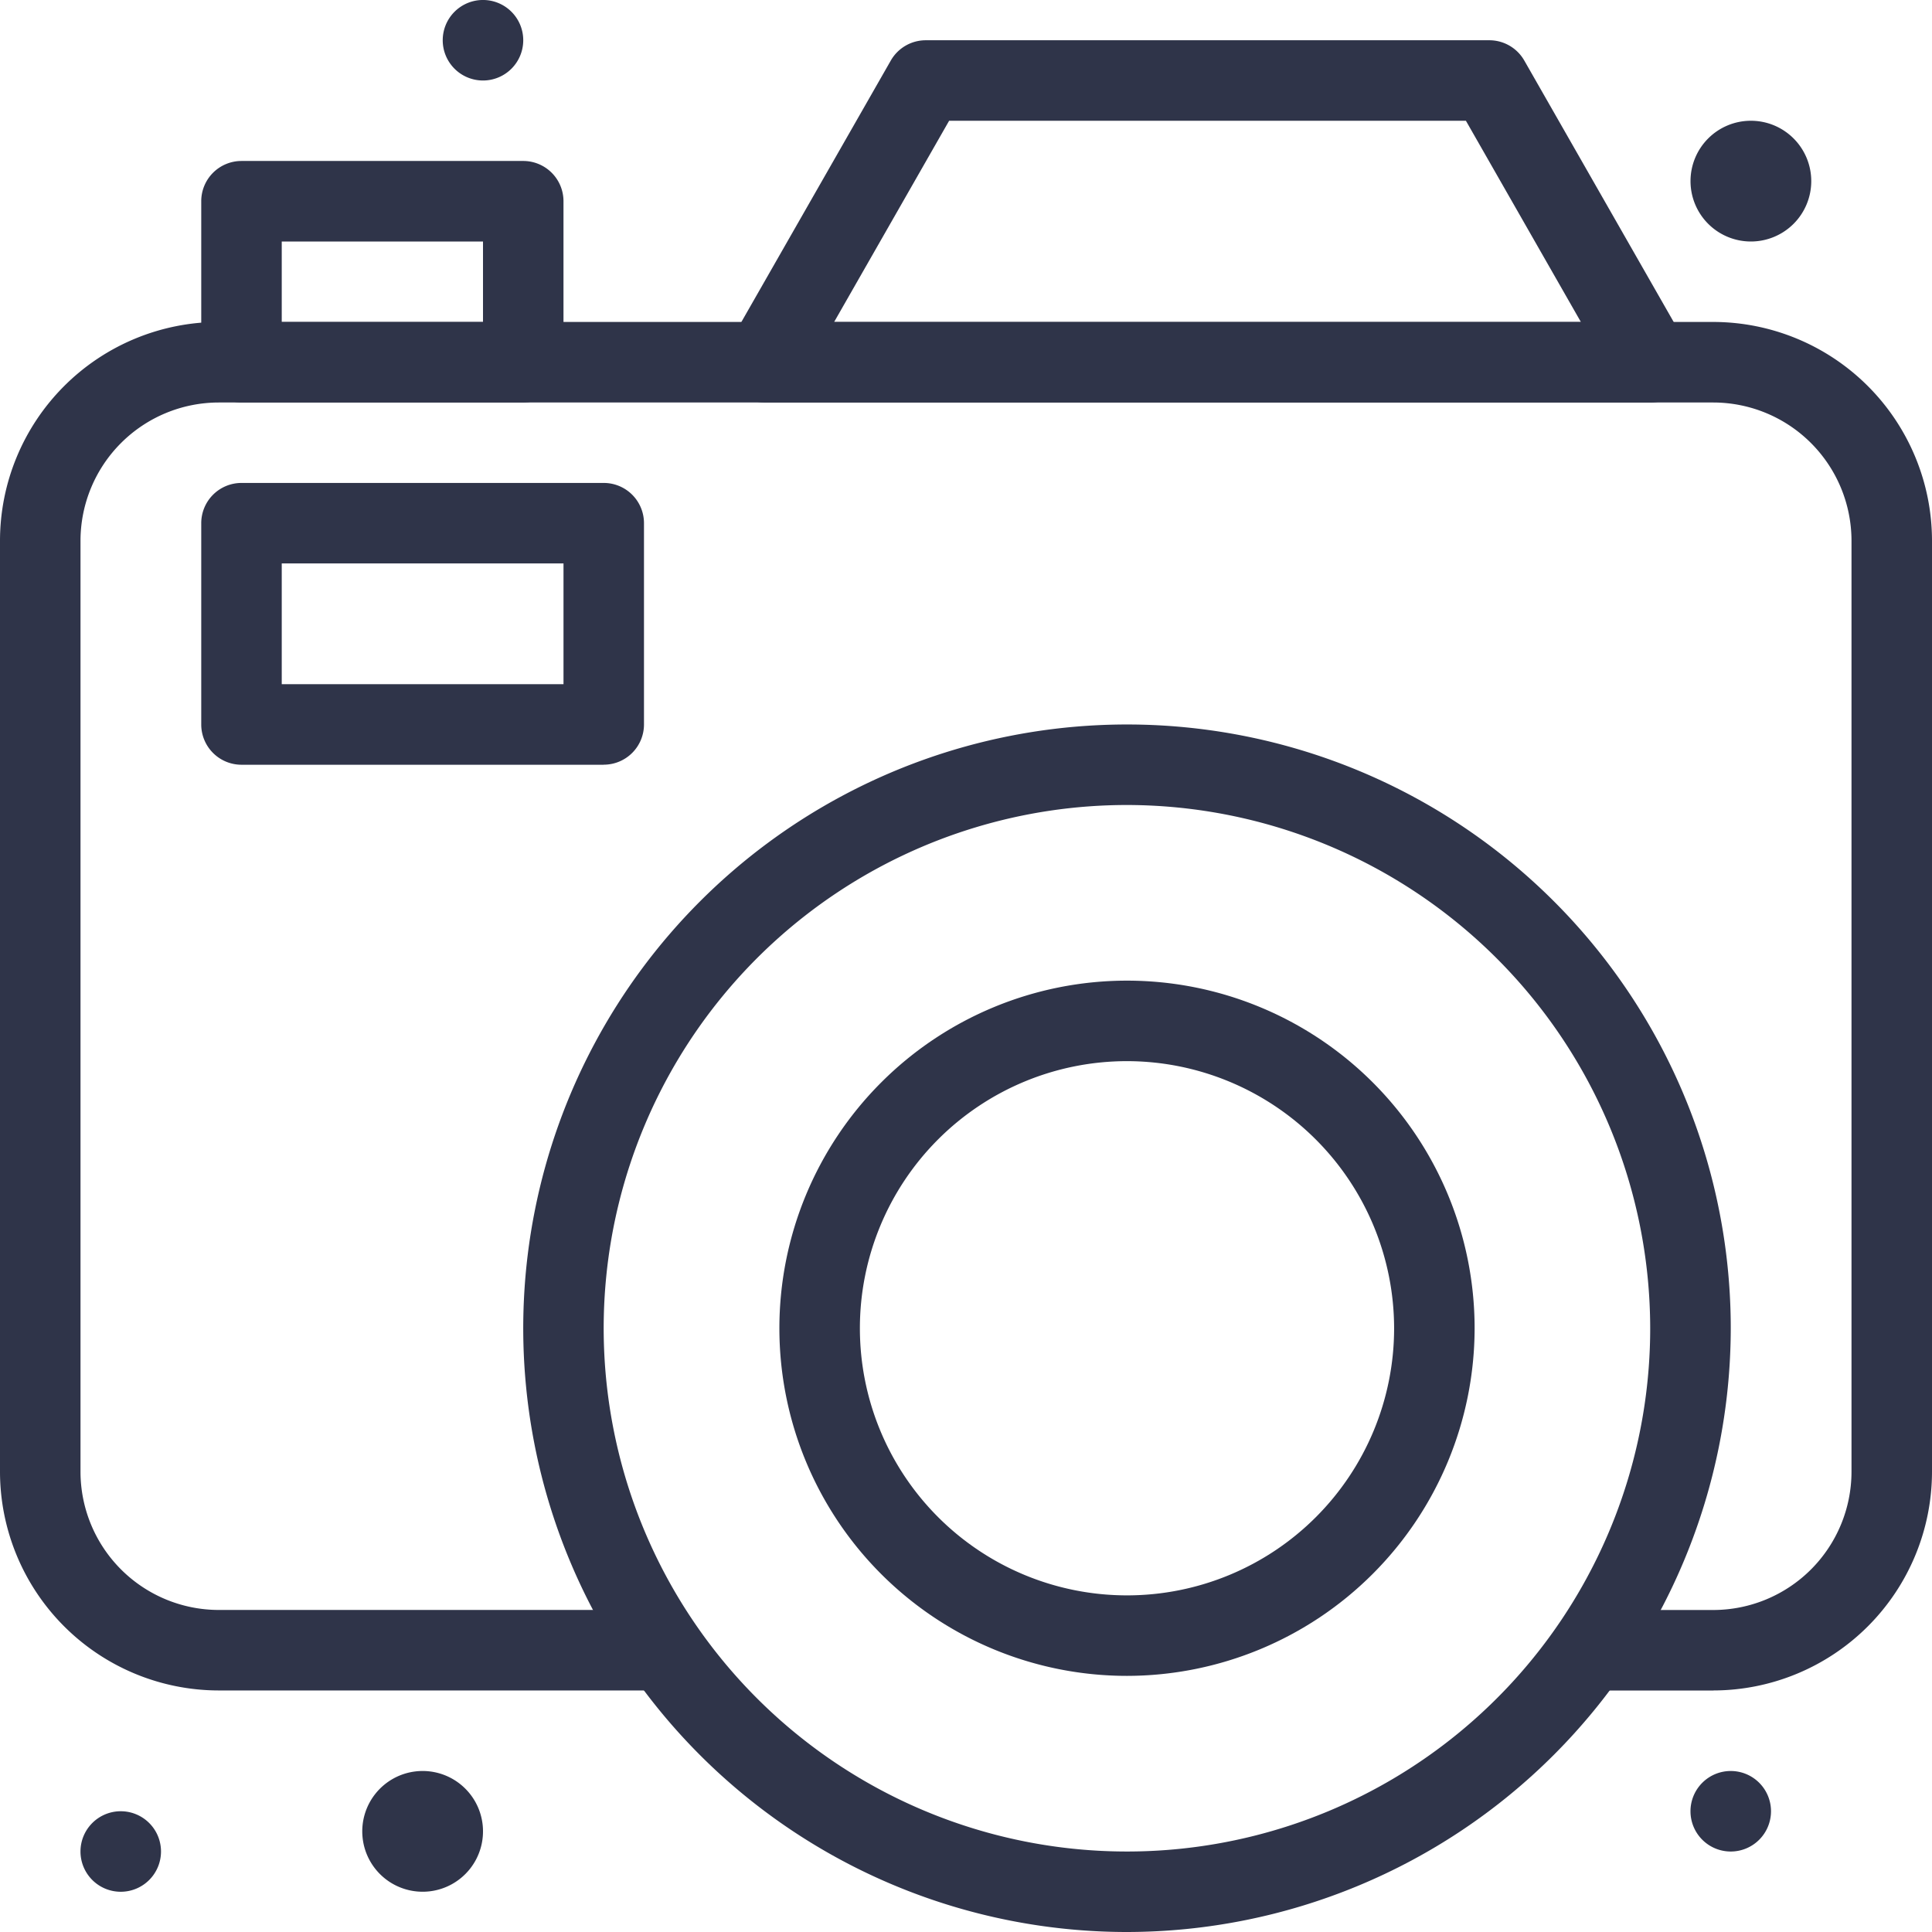
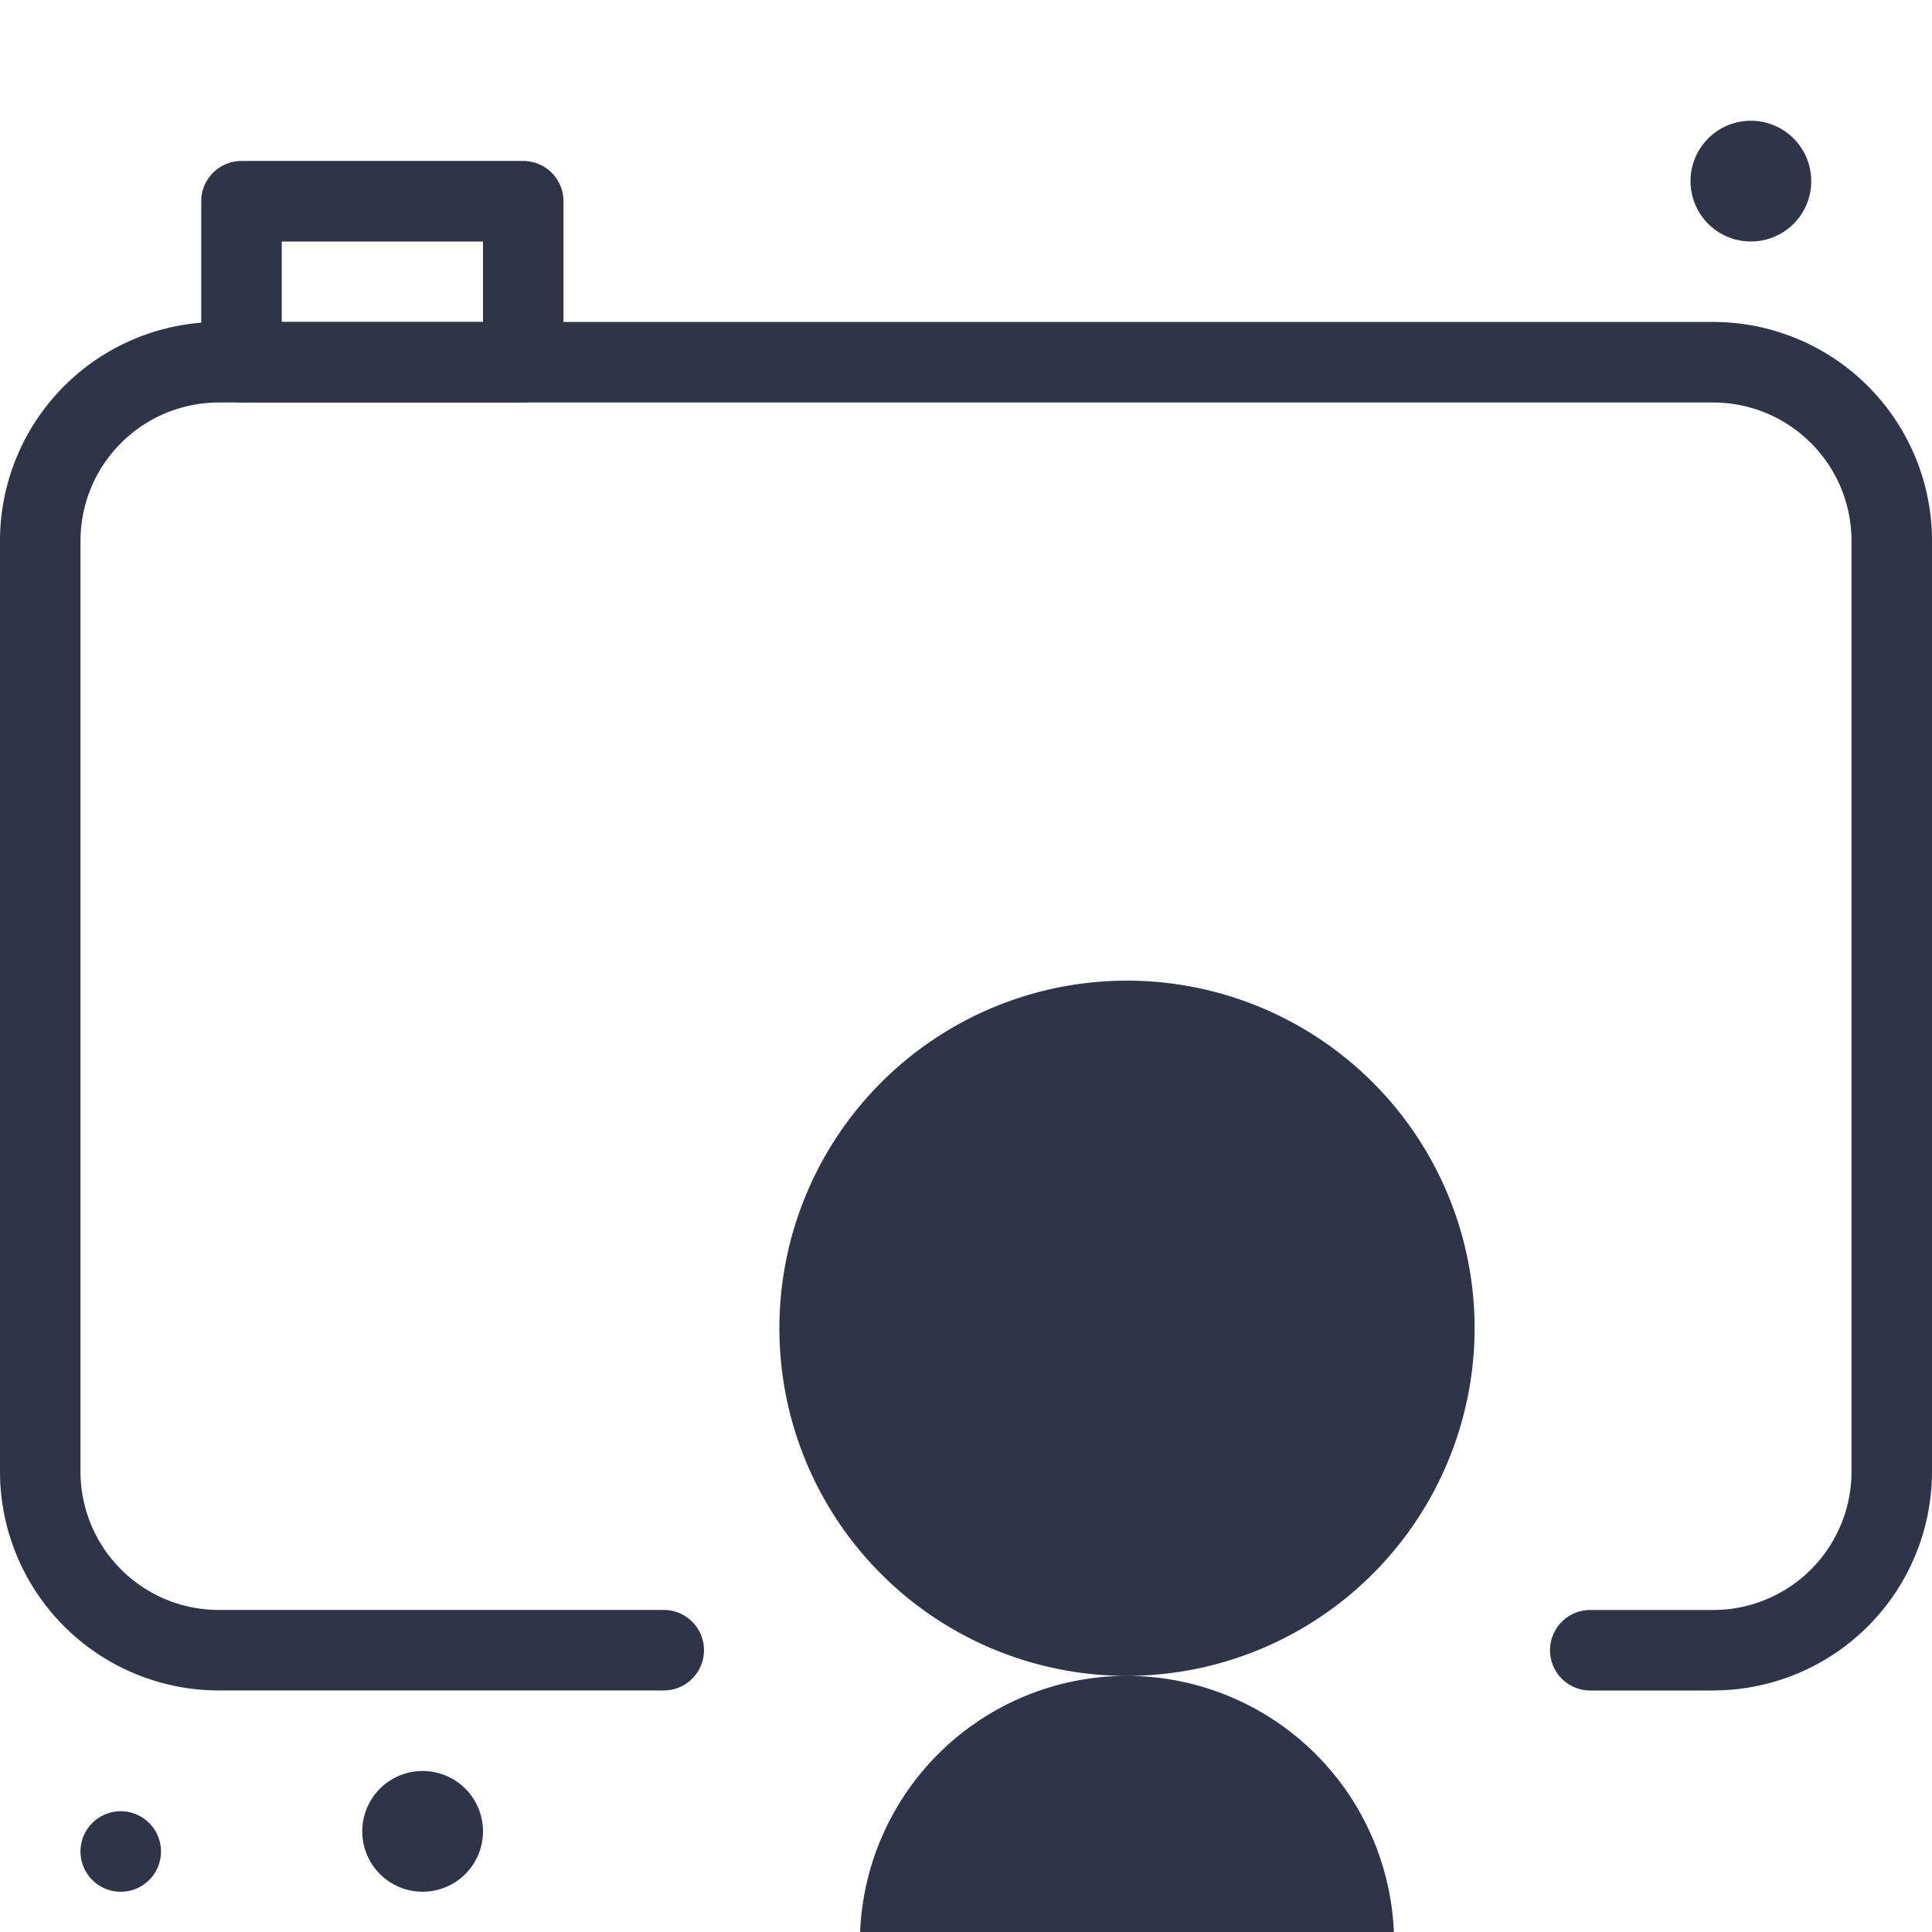
<svg xmlns="http://www.w3.org/2000/svg" id="Grupo_687" data-name="Grupo 687" width="131.4" height="131.4" viewBox="0 0 131.4 131.4">
  <defs>
    <clipPath id="clip-path">
      <rect id="Rectángulo_520" data-name="Rectángulo 520" width="131.4" height="131.4" fill="#2f3449" />
    </clipPath>
  </defs>
  <g id="Grupo_686" data-name="Grupo 686" clip-path="url(#clip-path)">
-     <path id="Trazado_206" data-name="Trazado 206" d="M206.068,32.589H145.843a2.738,2.738,0,0,1-2.377-4.1L154.416,9.33a2.738,2.738,0,0,1,2.377-1.379h38.325A2.738,2.738,0,0,1,197.5,9.33l10.95,19.162a2.738,2.738,0,0,1-2.377,4.1M150.56,27.113h50.791L193.53,13.426H158.382Z" transform="translate(-93.83 -5.213)" fill="#2f3449" />
    <path id="Trazado_207" data-name="Trazado 207" d="M61.651,48.227H42.489a2.738,2.738,0,0,1-2.738-2.737V34.539A2.738,2.738,0,0,1,42.489,31.8H61.651a2.737,2.737,0,0,1,2.737,2.737v10.95a2.737,2.737,0,0,1-2.737,2.737M45.226,42.752H58.914V37.277H45.226Z" transform="translate(-26.064 -20.852)" fill="#2f3449" />
    <path id="Trazado_208" data-name="Trazado 208" d="M116.525,156.678h-8.419a2.738,2.738,0,0,1,0-5.475h8.419a9.411,9.411,0,0,0,9.4-9.4V78.478a9.411,9.411,0,0,0-9.4-9.4H14.875a9.411,9.411,0,0,0-9.4,9.4V141.8a9.411,9.411,0,0,0,9.4,9.4h30.32a2.738,2.738,0,0,1,0,5.475H14.875A14.892,14.892,0,0,1,0,141.8V78.478A14.892,14.892,0,0,1,14.875,63.6h101.65A14.892,14.892,0,0,1,131.4,78.478V141.8a14.892,14.892,0,0,1-14.875,14.875" transform="translate(0 -41.703)" fill="#2f3449" />
-     <path id="Trazado_209" data-name="Trazado 209" d="M144.417,225.23a41.063,41.063,0,1,1,41.062-41.062,41.109,41.109,0,0,1-41.062,41.062m0-76.65A35.588,35.588,0,1,0,180,184.168a35.627,35.627,0,0,0-35.587-35.588" transform="translate(-67.766 -93.83)" fill="#2f3449" />
-     <path id="Trazado_210" data-name="Trazado 210" d="M177.589,240.983a23.642,23.642,0,1,1,23.642-23.642,23.669,23.669,0,0,1-23.642,23.642m0-41.809a18.167,18.167,0,1,0,18.167,18.167,18.188,18.188,0,0,0-18.167-18.167" transform="translate(-100.939 -127.003)" fill="#2f3449" />
-     <path id="Trazado_211" data-name="Trazado 211" d="M67.126,114.566H42.489a2.738,2.738,0,0,1-2.738-2.737V98.141A2.738,2.738,0,0,1,42.489,95.4H67.126a2.737,2.737,0,0,1,2.737,2.737v13.688a2.737,2.737,0,0,1-2.737,2.737m-21.9-5.475H64.389v-8.213H45.226Z" transform="translate(-26.064 -62.554)" fill="#2f3449" />
+     <path id="Trazado_210" data-name="Trazado 210" d="M177.589,240.983a23.642,23.642,0,1,1,23.642-23.642,23.669,23.669,0,0,1-23.642,23.642a18.167,18.167,0,1,0,18.167,18.167,18.188,18.188,0,0,0-18.167-18.167" transform="translate(-100.939 -127.003)" fill="#2f3449" />
    <path id="Trazado_212" data-name="Trazado 212" d="M342.126,27.958a4.106,4.106,0,1,1-4.106-4.106,4.106,4.106,0,0,1,4.106,4.106" transform="translate(-218.938 -15.639)" fill="#2f3449" />
    <path id="Trazado_213" data-name="Trazado 213" d="M79.74,353.47a4.106,4.106,0,1,1-4.53-3.633,4.106,4.106,0,0,1,4.53,3.633" transform="translate(-46.914 -229.363)" fill="#2f3449" />
-     <path id="Trazado_214" data-name="Trazado 214" d="M92.928,2.738A2.738,2.738,0,1,1,90.191,0a2.737,2.737,0,0,1,2.737,2.737" transform="translate(-57.341 -0.001)" fill="#2f3449" />
-     <path id="Trazado_215" data-name="Trazado 215" d="M339.387,352.551a2.738,2.738,0,1,1-2.737-2.737,2.737,2.737,0,0,1,2.737,2.737" transform="translate(-218.937 -229.364)" fill="#2f3449" />
    <path id="Trazado_216" data-name="Trazado 216" d="M21.375,360.5a2.738,2.738,0,1,1-2.737-2.737,2.737,2.737,0,0,1,2.737,2.737" transform="translate(-10.425 -234.576)" fill="#2f3449" />
  </g>
</svg>